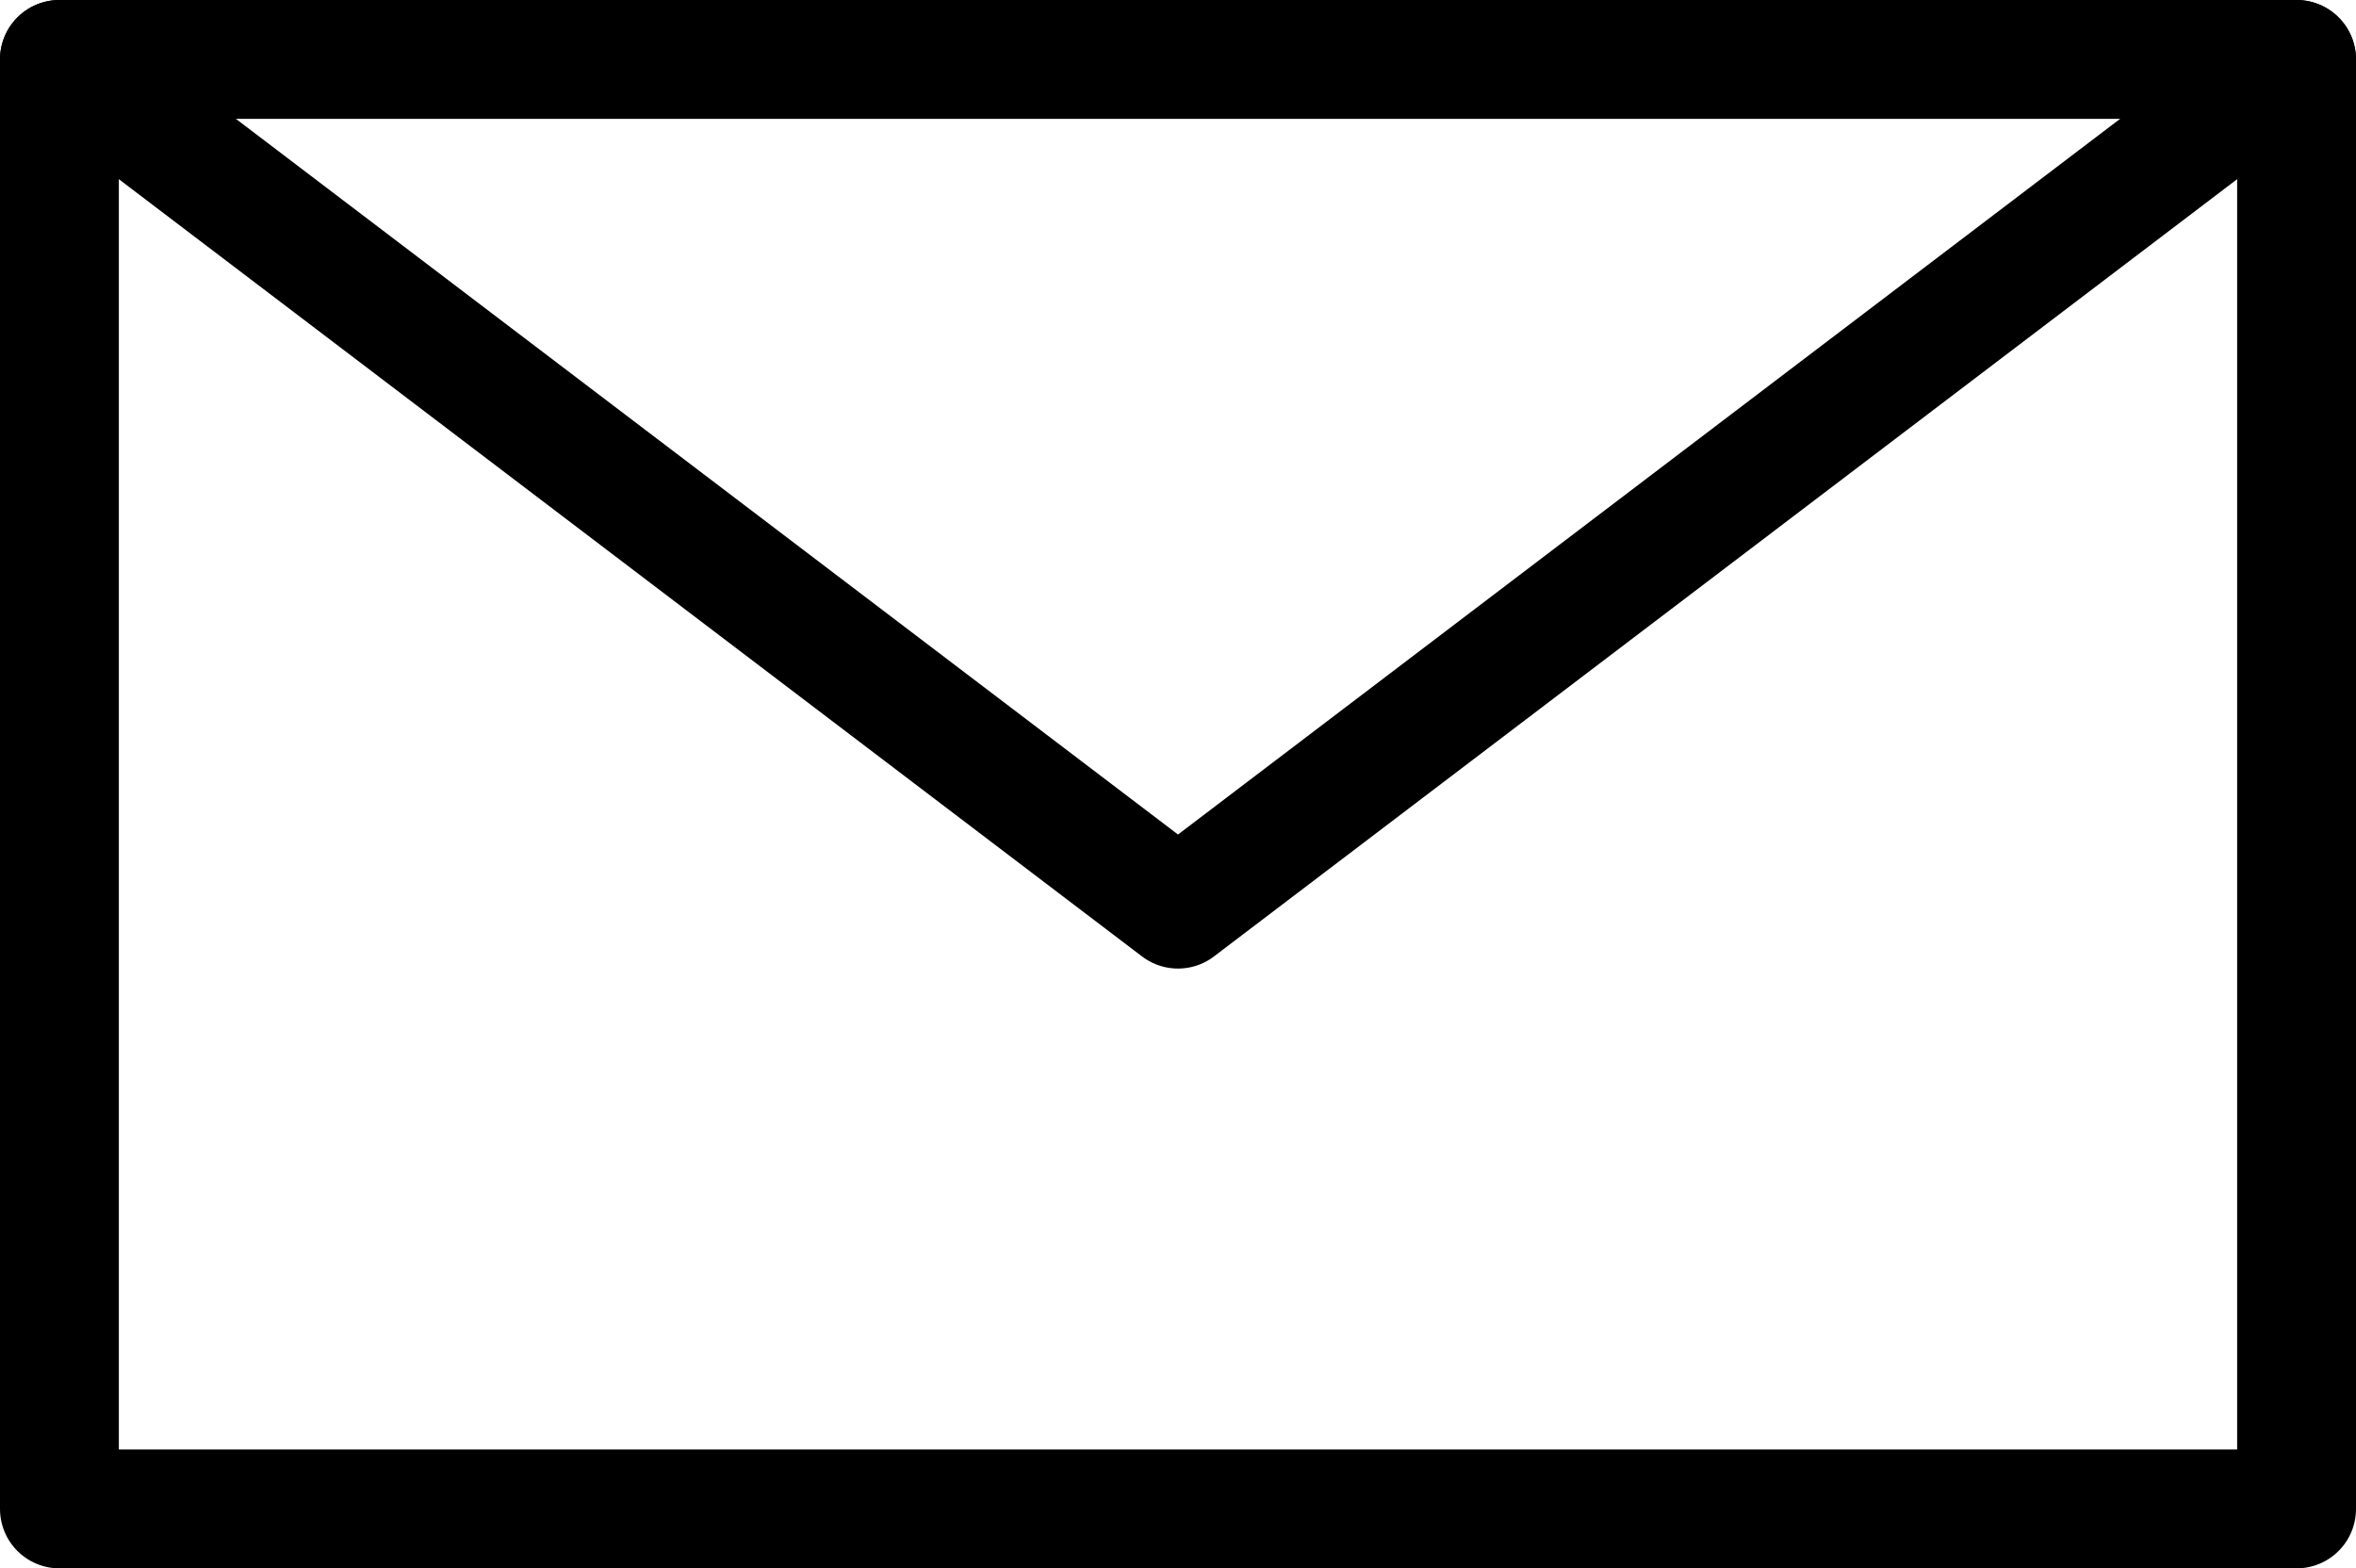
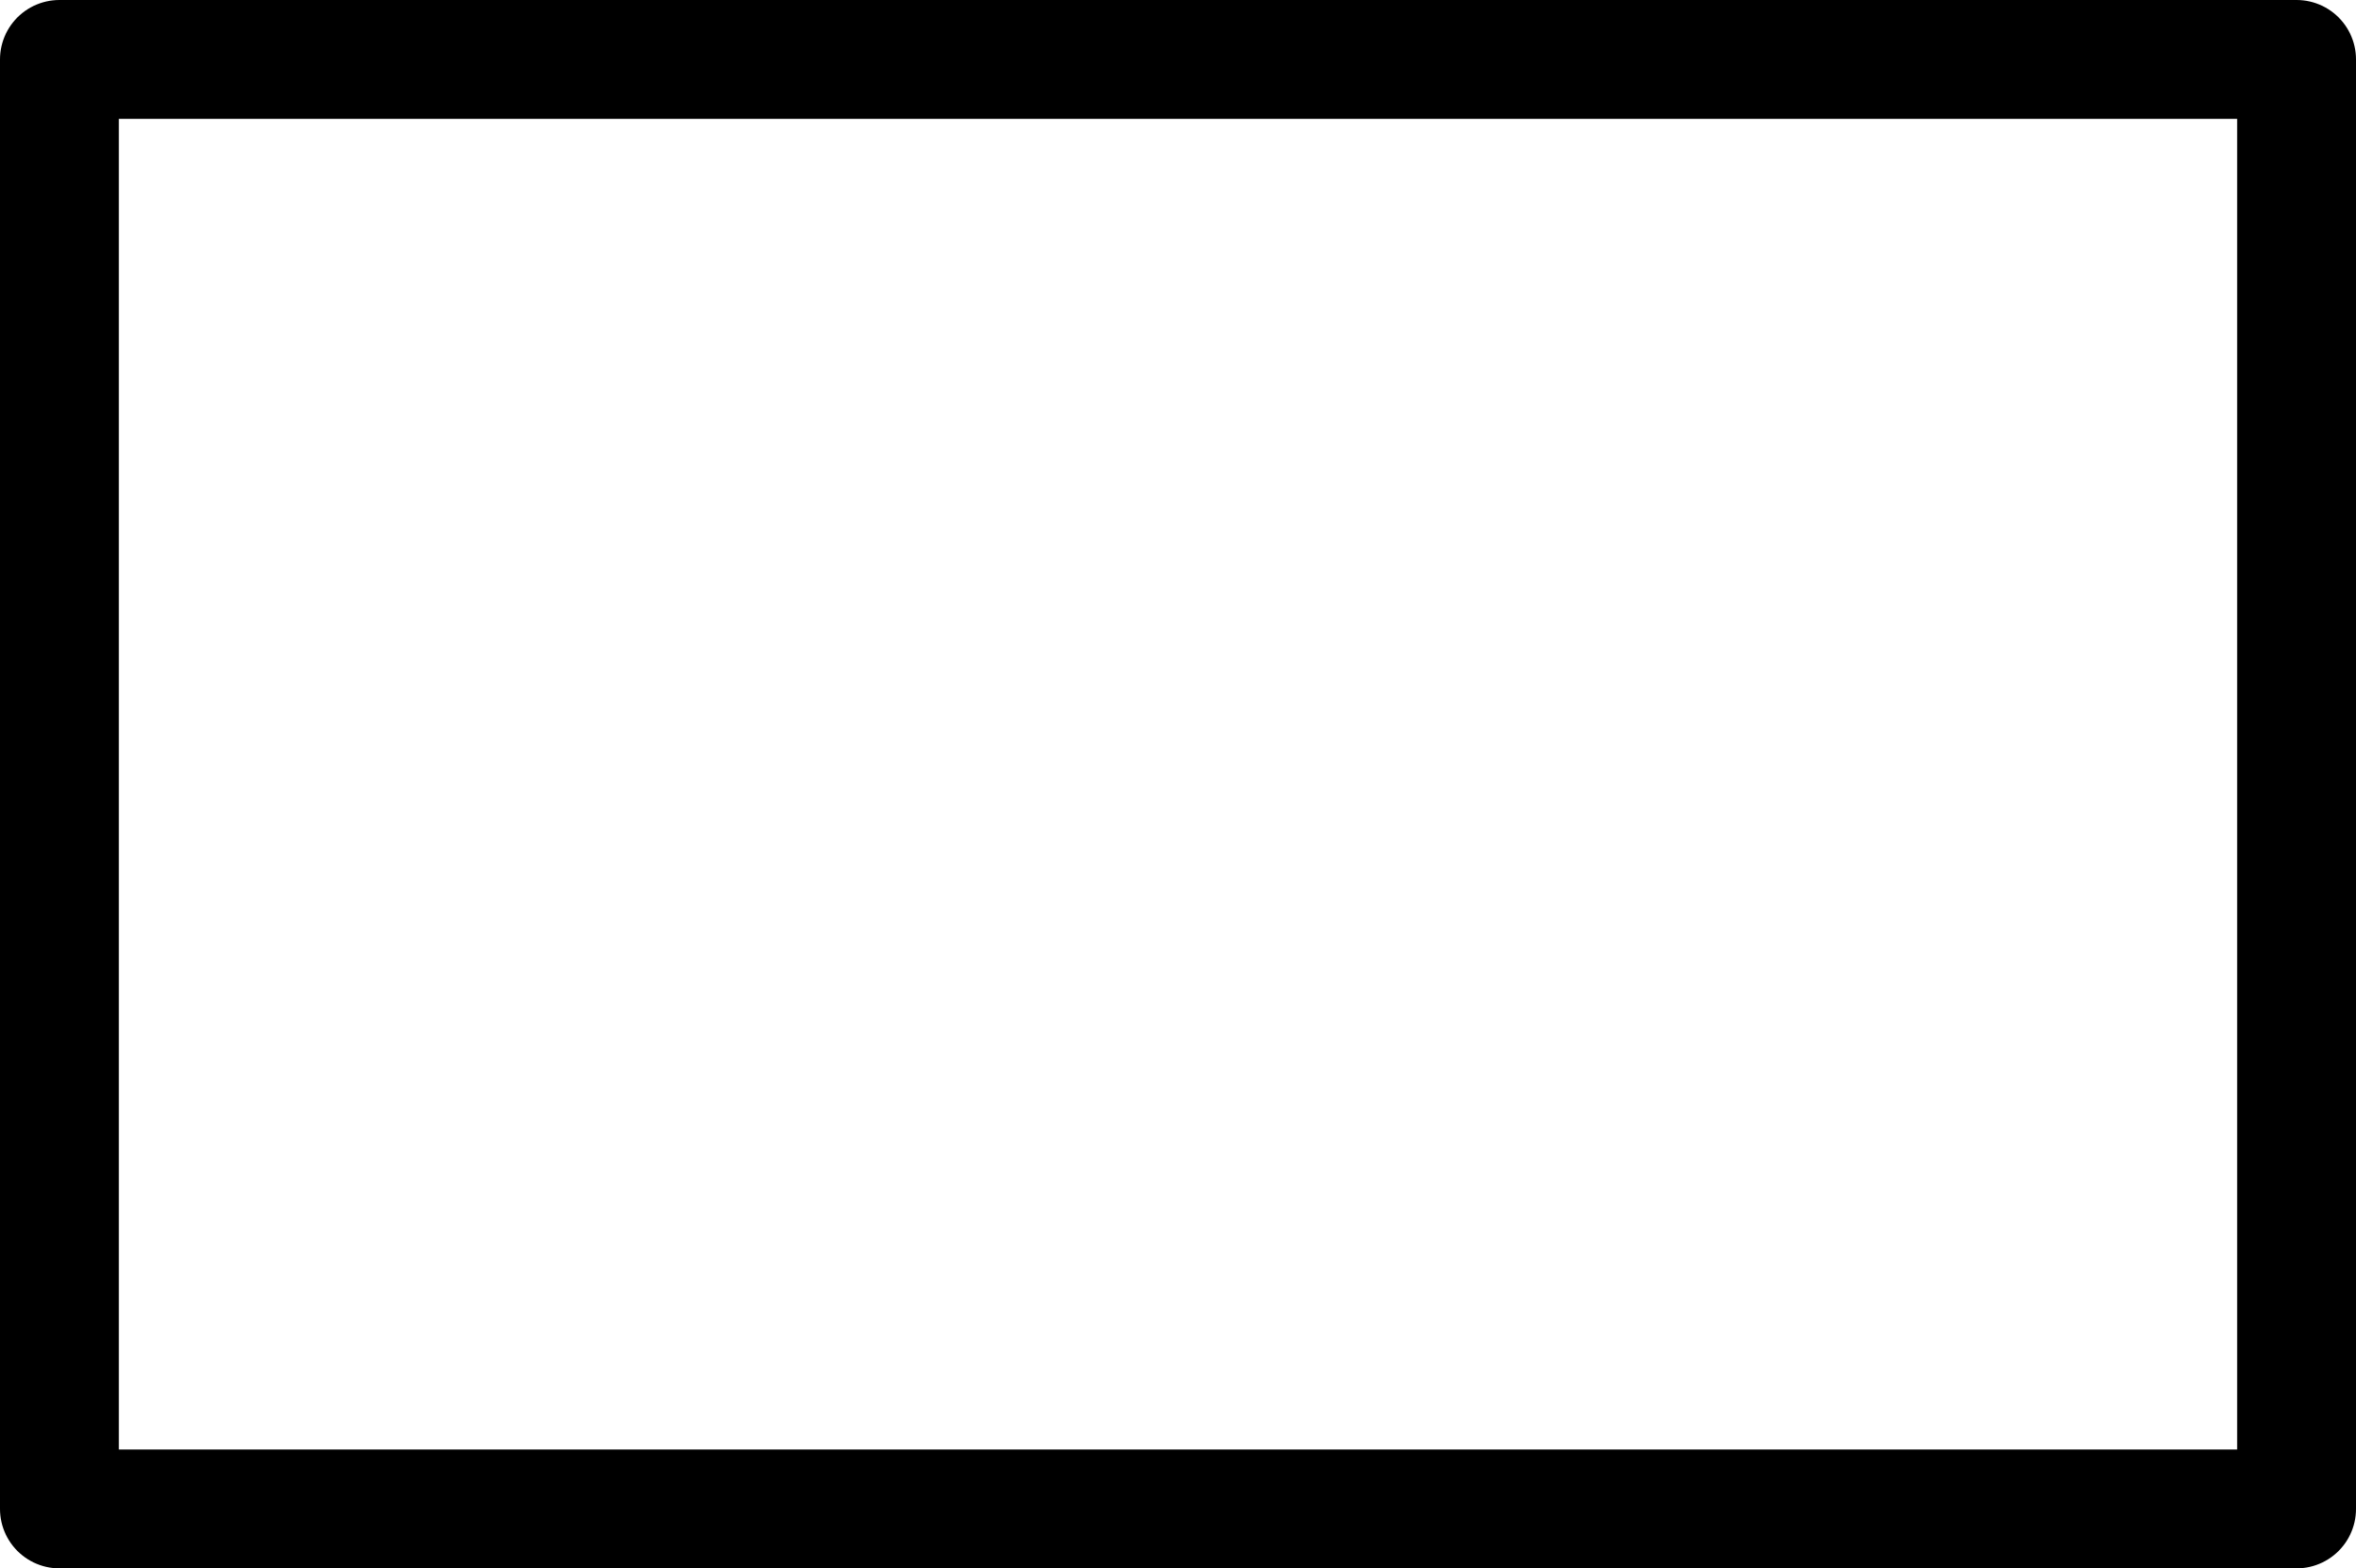
<svg xmlns="http://www.w3.org/2000/svg" id="_レイヤー_2" data-name="レイヤー 2" viewBox="0 0 138.76 92.38">
  <defs>
    <style>      .cls-1 {        fill: none;        stroke: #000;        stroke-linecap: round;        stroke-linejoin: round;        stroke-width: 7px;      }    </style>
  </defs>
  <g id="_レイヤー_1-2" data-name="レイヤー 1">
    <rect class="cls-1" x="3.5" y="3.5" width="131.76" height="85.38" />
-     <polyline class="cls-1" points="3.5 3.5 69.38 53.55 135.26 3.5" />
  </g>
</svg>